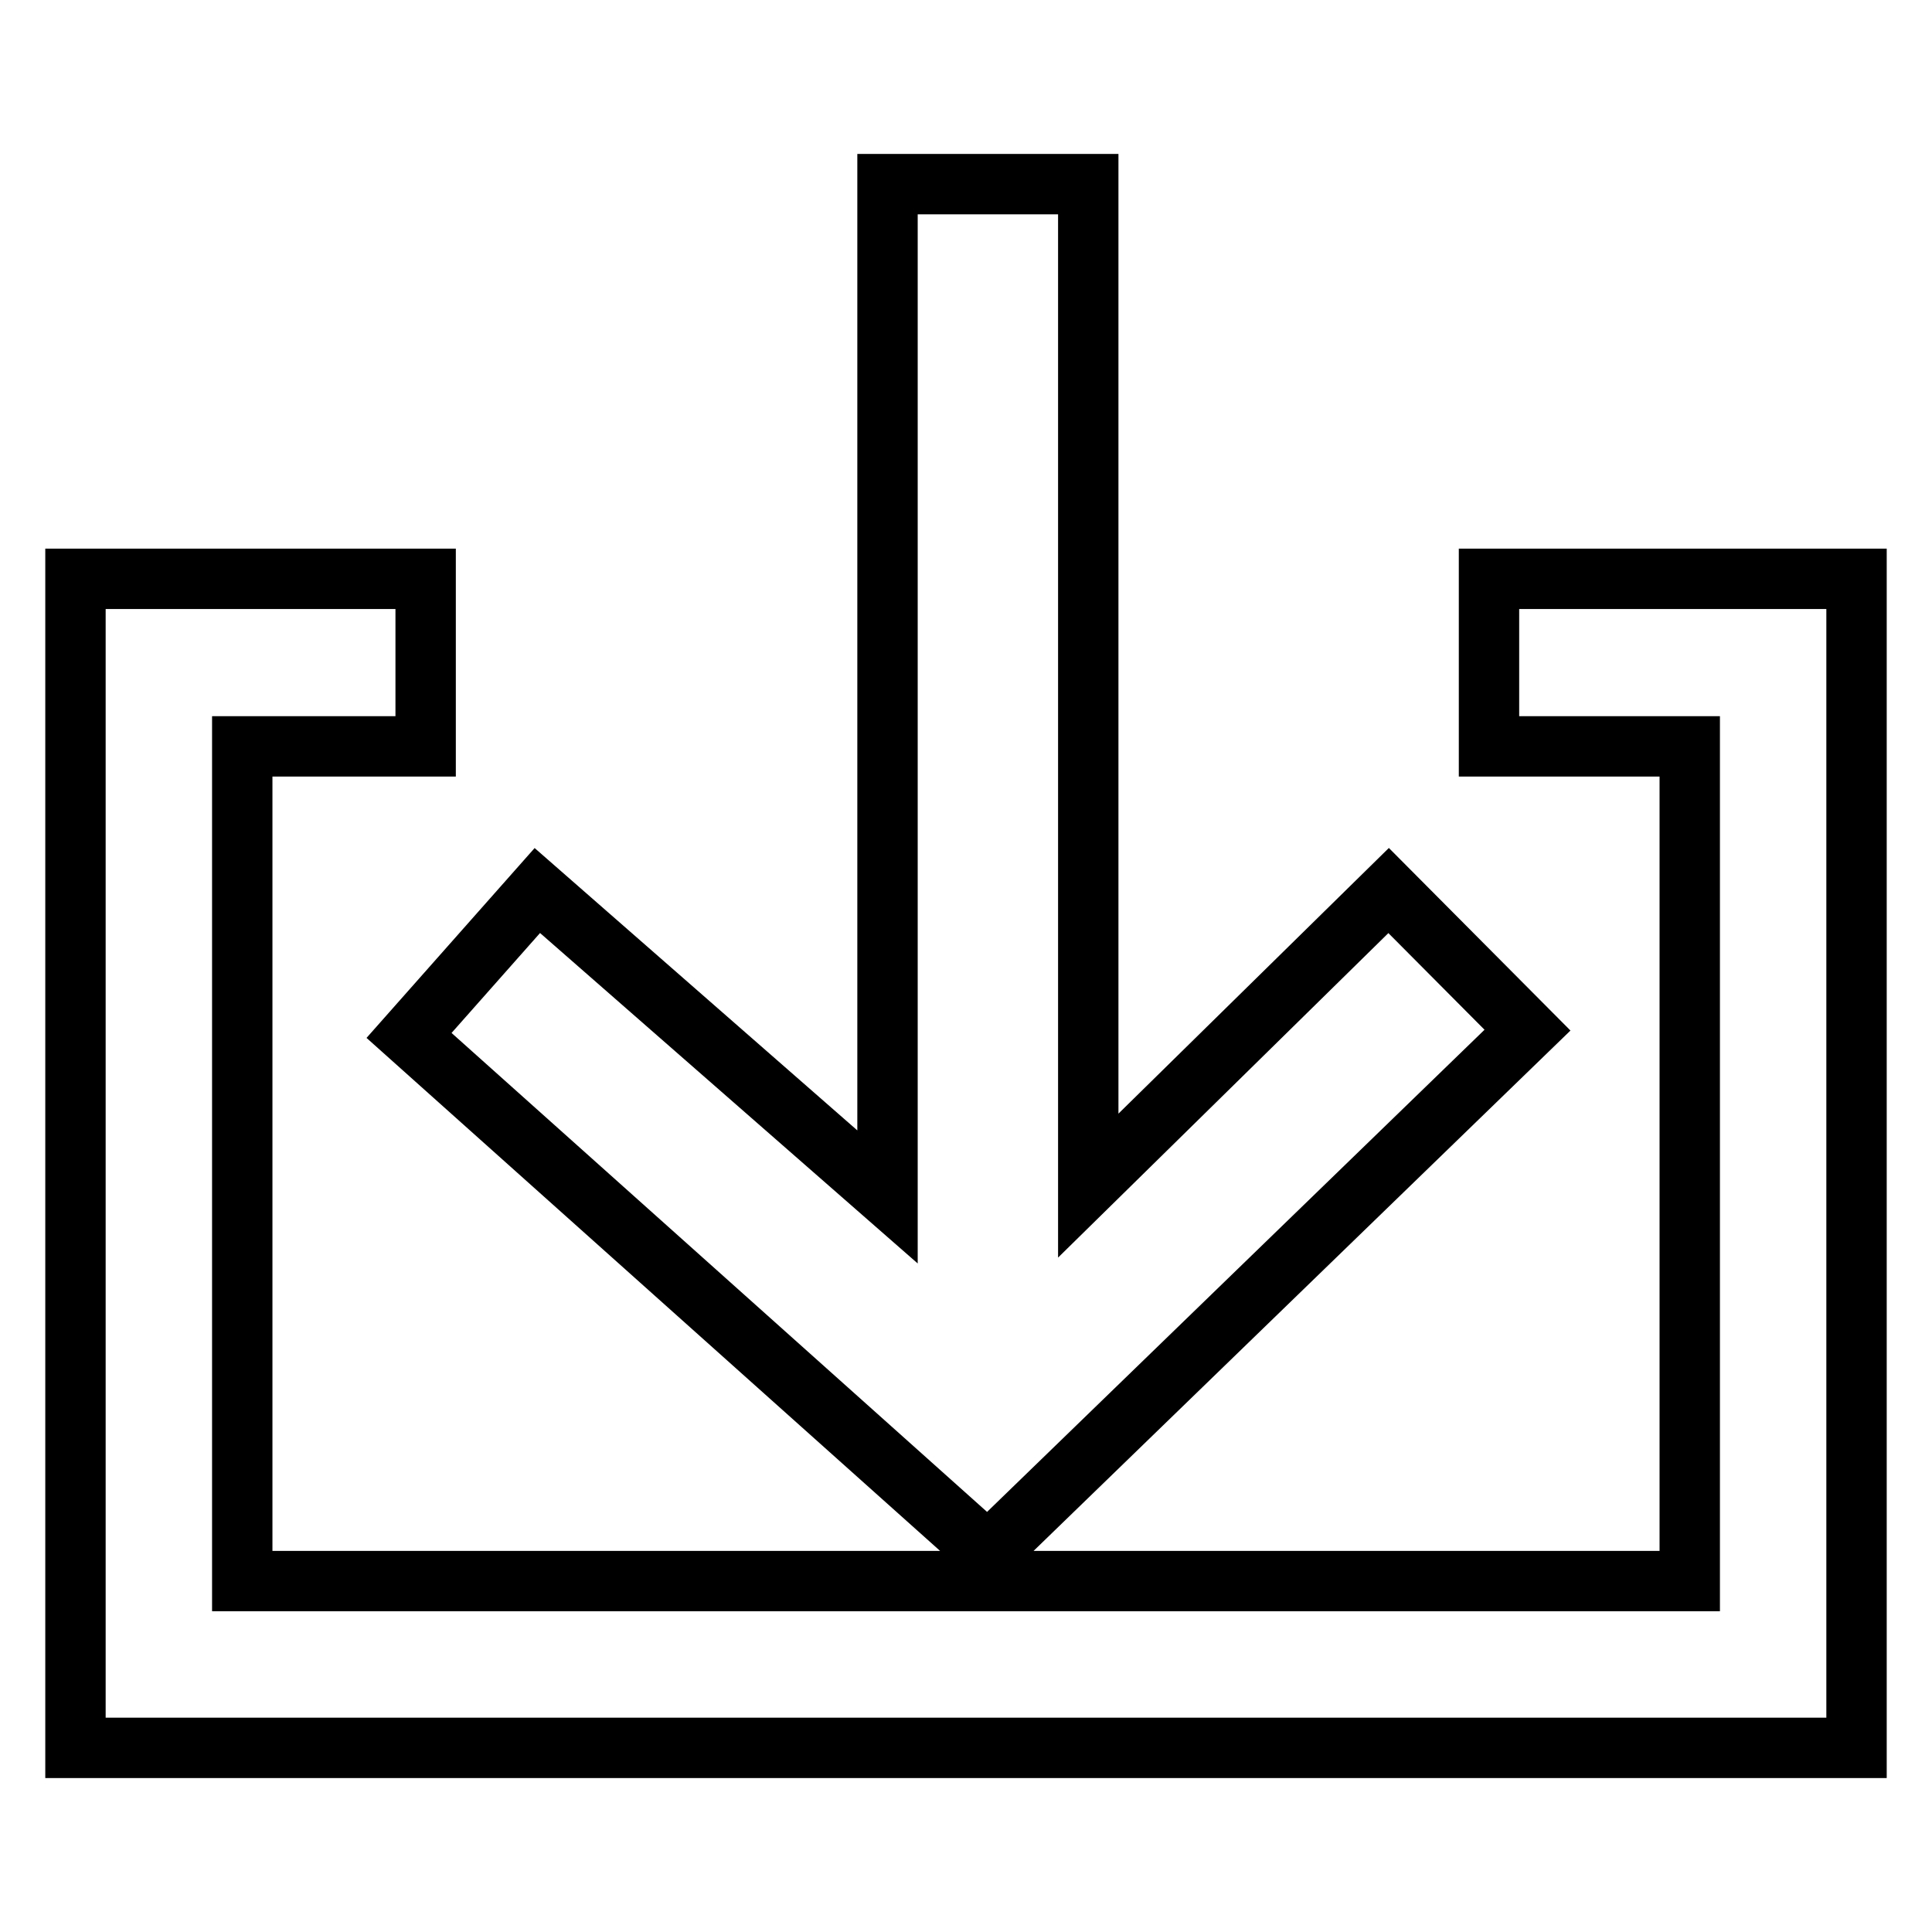
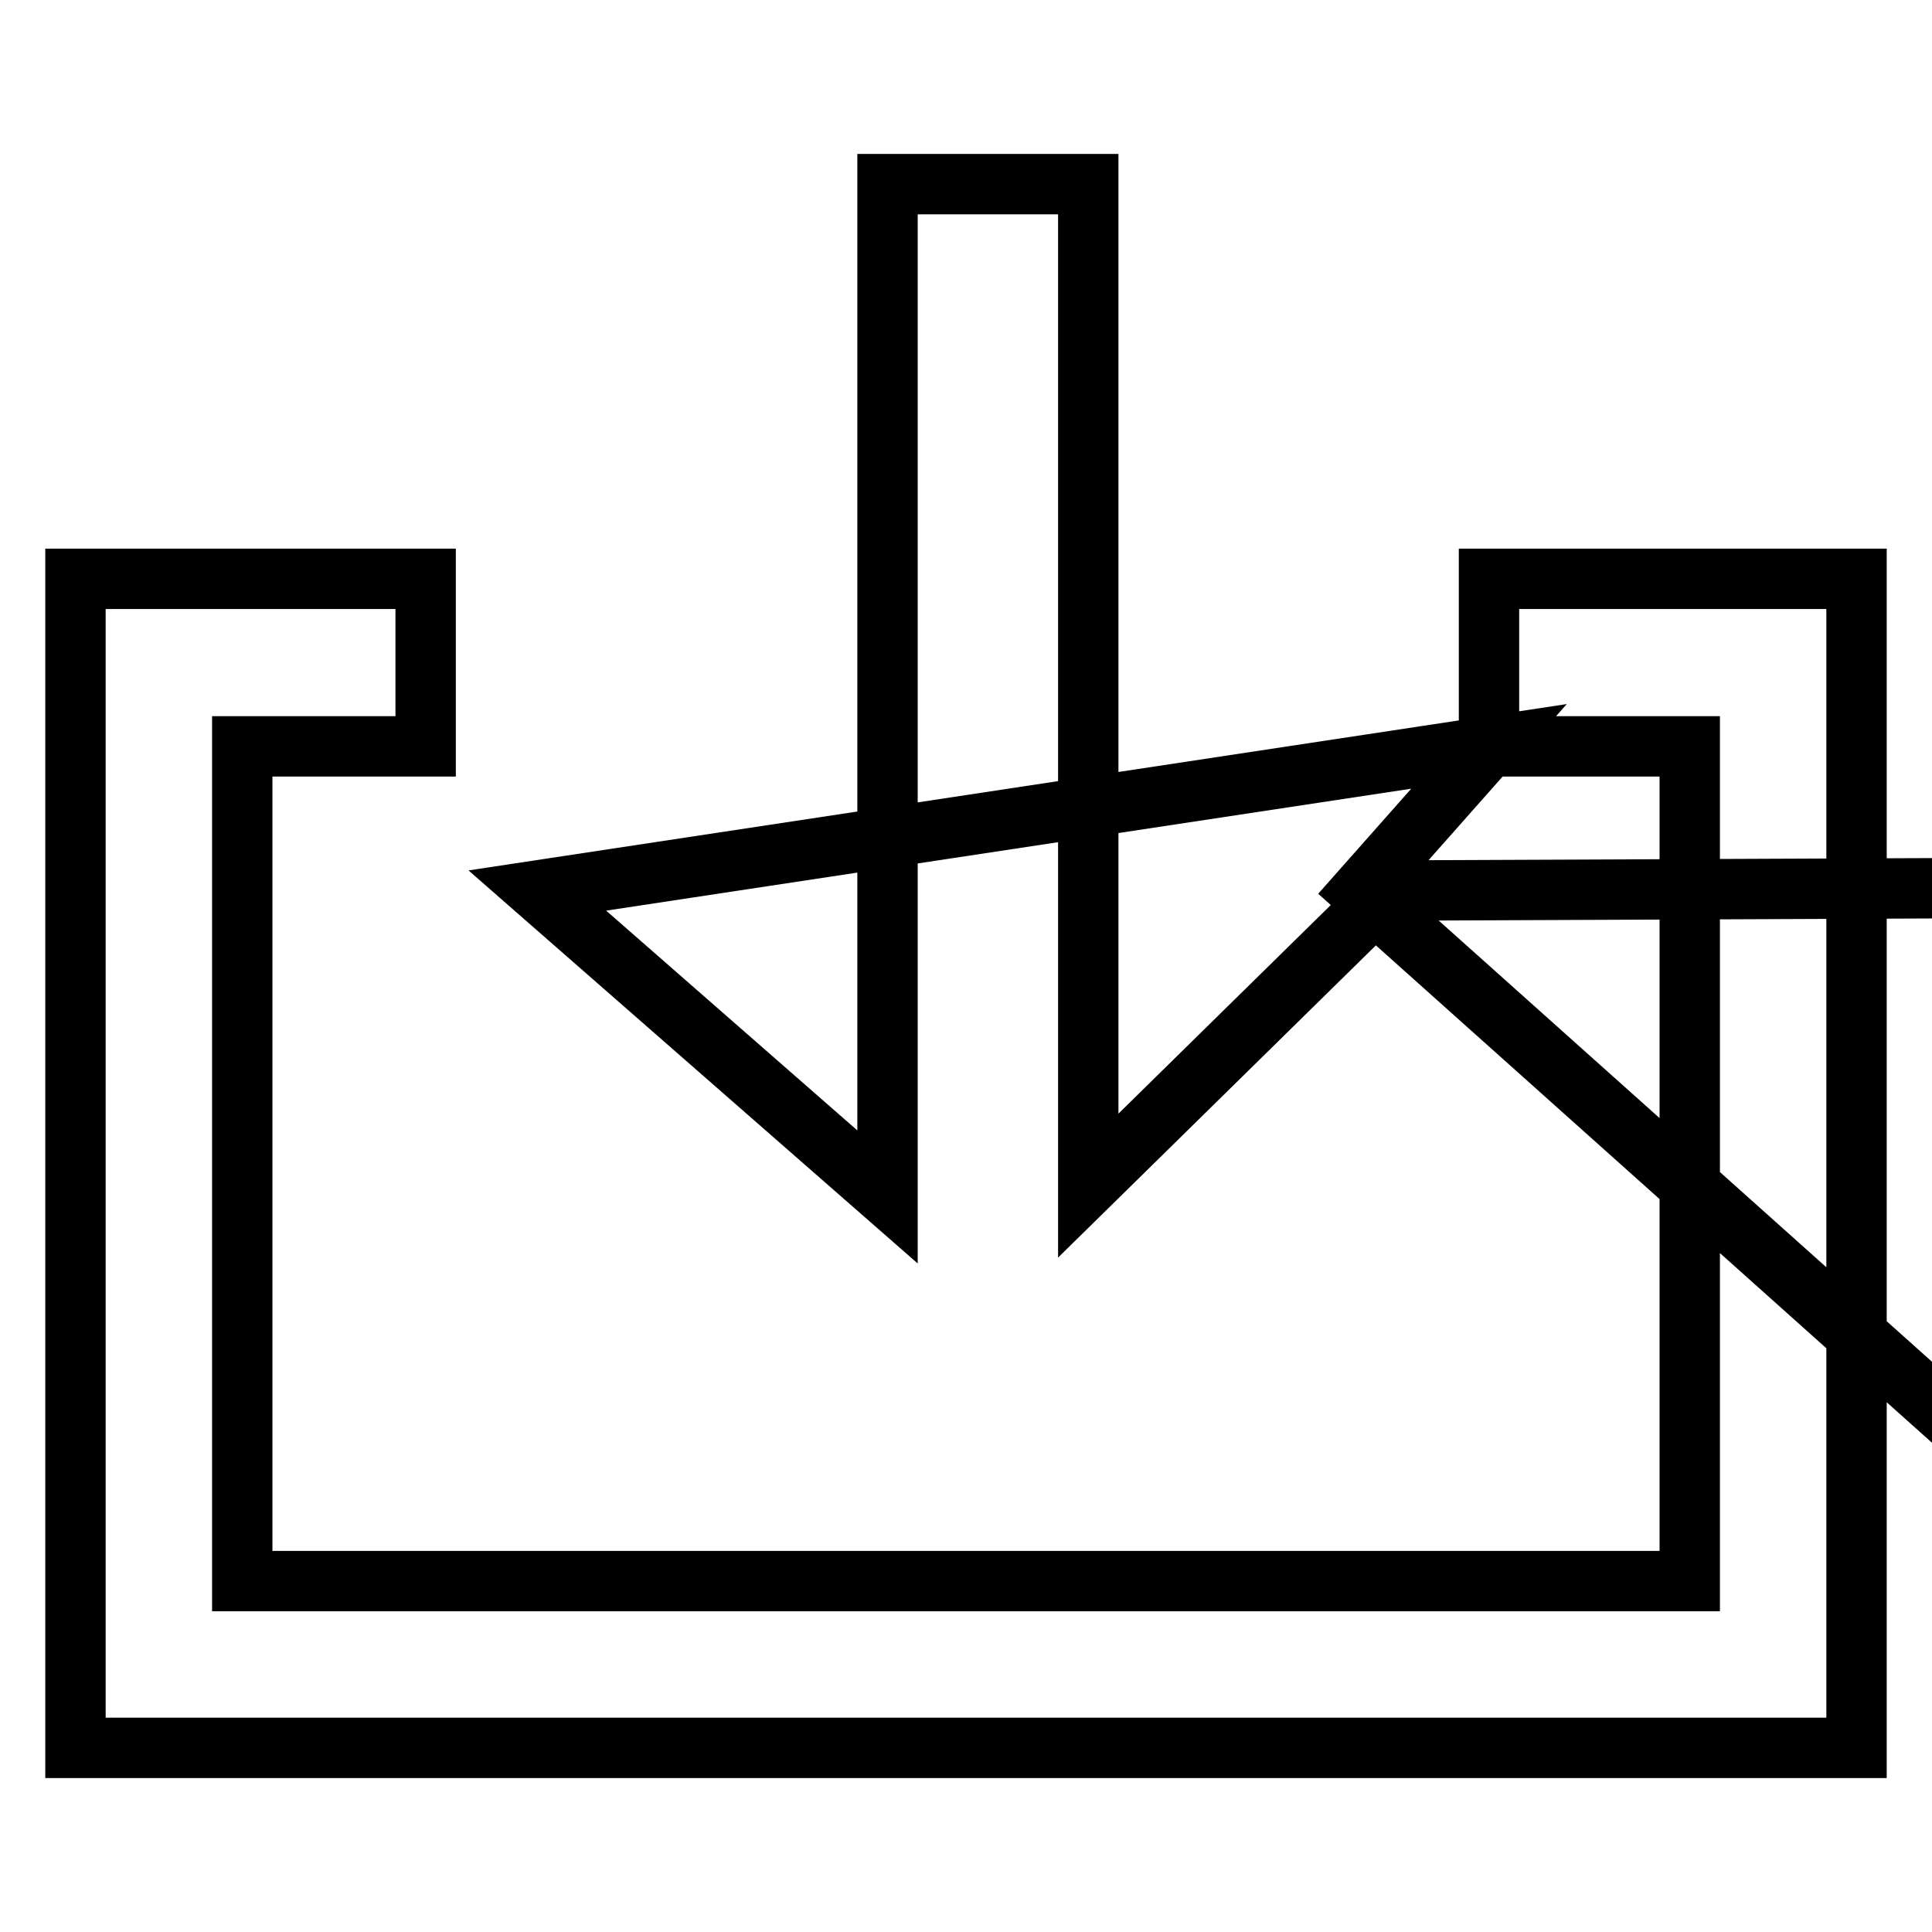
<svg xmlns="http://www.w3.org/2000/svg" version="1.1" x="0px" y="0px" viewBox="0 0 256 256" enable-background="new 0 0 256 256" xml:space="preserve">
  <g>
-     <path stroke-width="8" fill-opacity="0" stroke="#000000" d="M197.3,98.9h26.6v110.6H32.1V98.9h24.3V76.7H10v154.9h236V76.7h-48.7L197.3,98.9L197.3,98.9z M71.2,118 l-17,19.2l76.7,68.6l71.5-69.3L184,118l-39.8,39.1V24.4h-26.6v134.2L71.2,118L71.2,118z" />
+     <path stroke-width="8" fill-opacity="0" stroke="#000000" d="M197.3,98.9h26.6v110.6H32.1V98.9h24.3V76.7H10v154.9h236V76.7h-48.7L197.3,98.9L197.3,98.9z l-17,19.2l76.7,68.6l71.5-69.3L184,118l-39.8,39.1V24.4h-26.6v134.2L71.2,118L71.2,118z" />
  </g>
</svg>